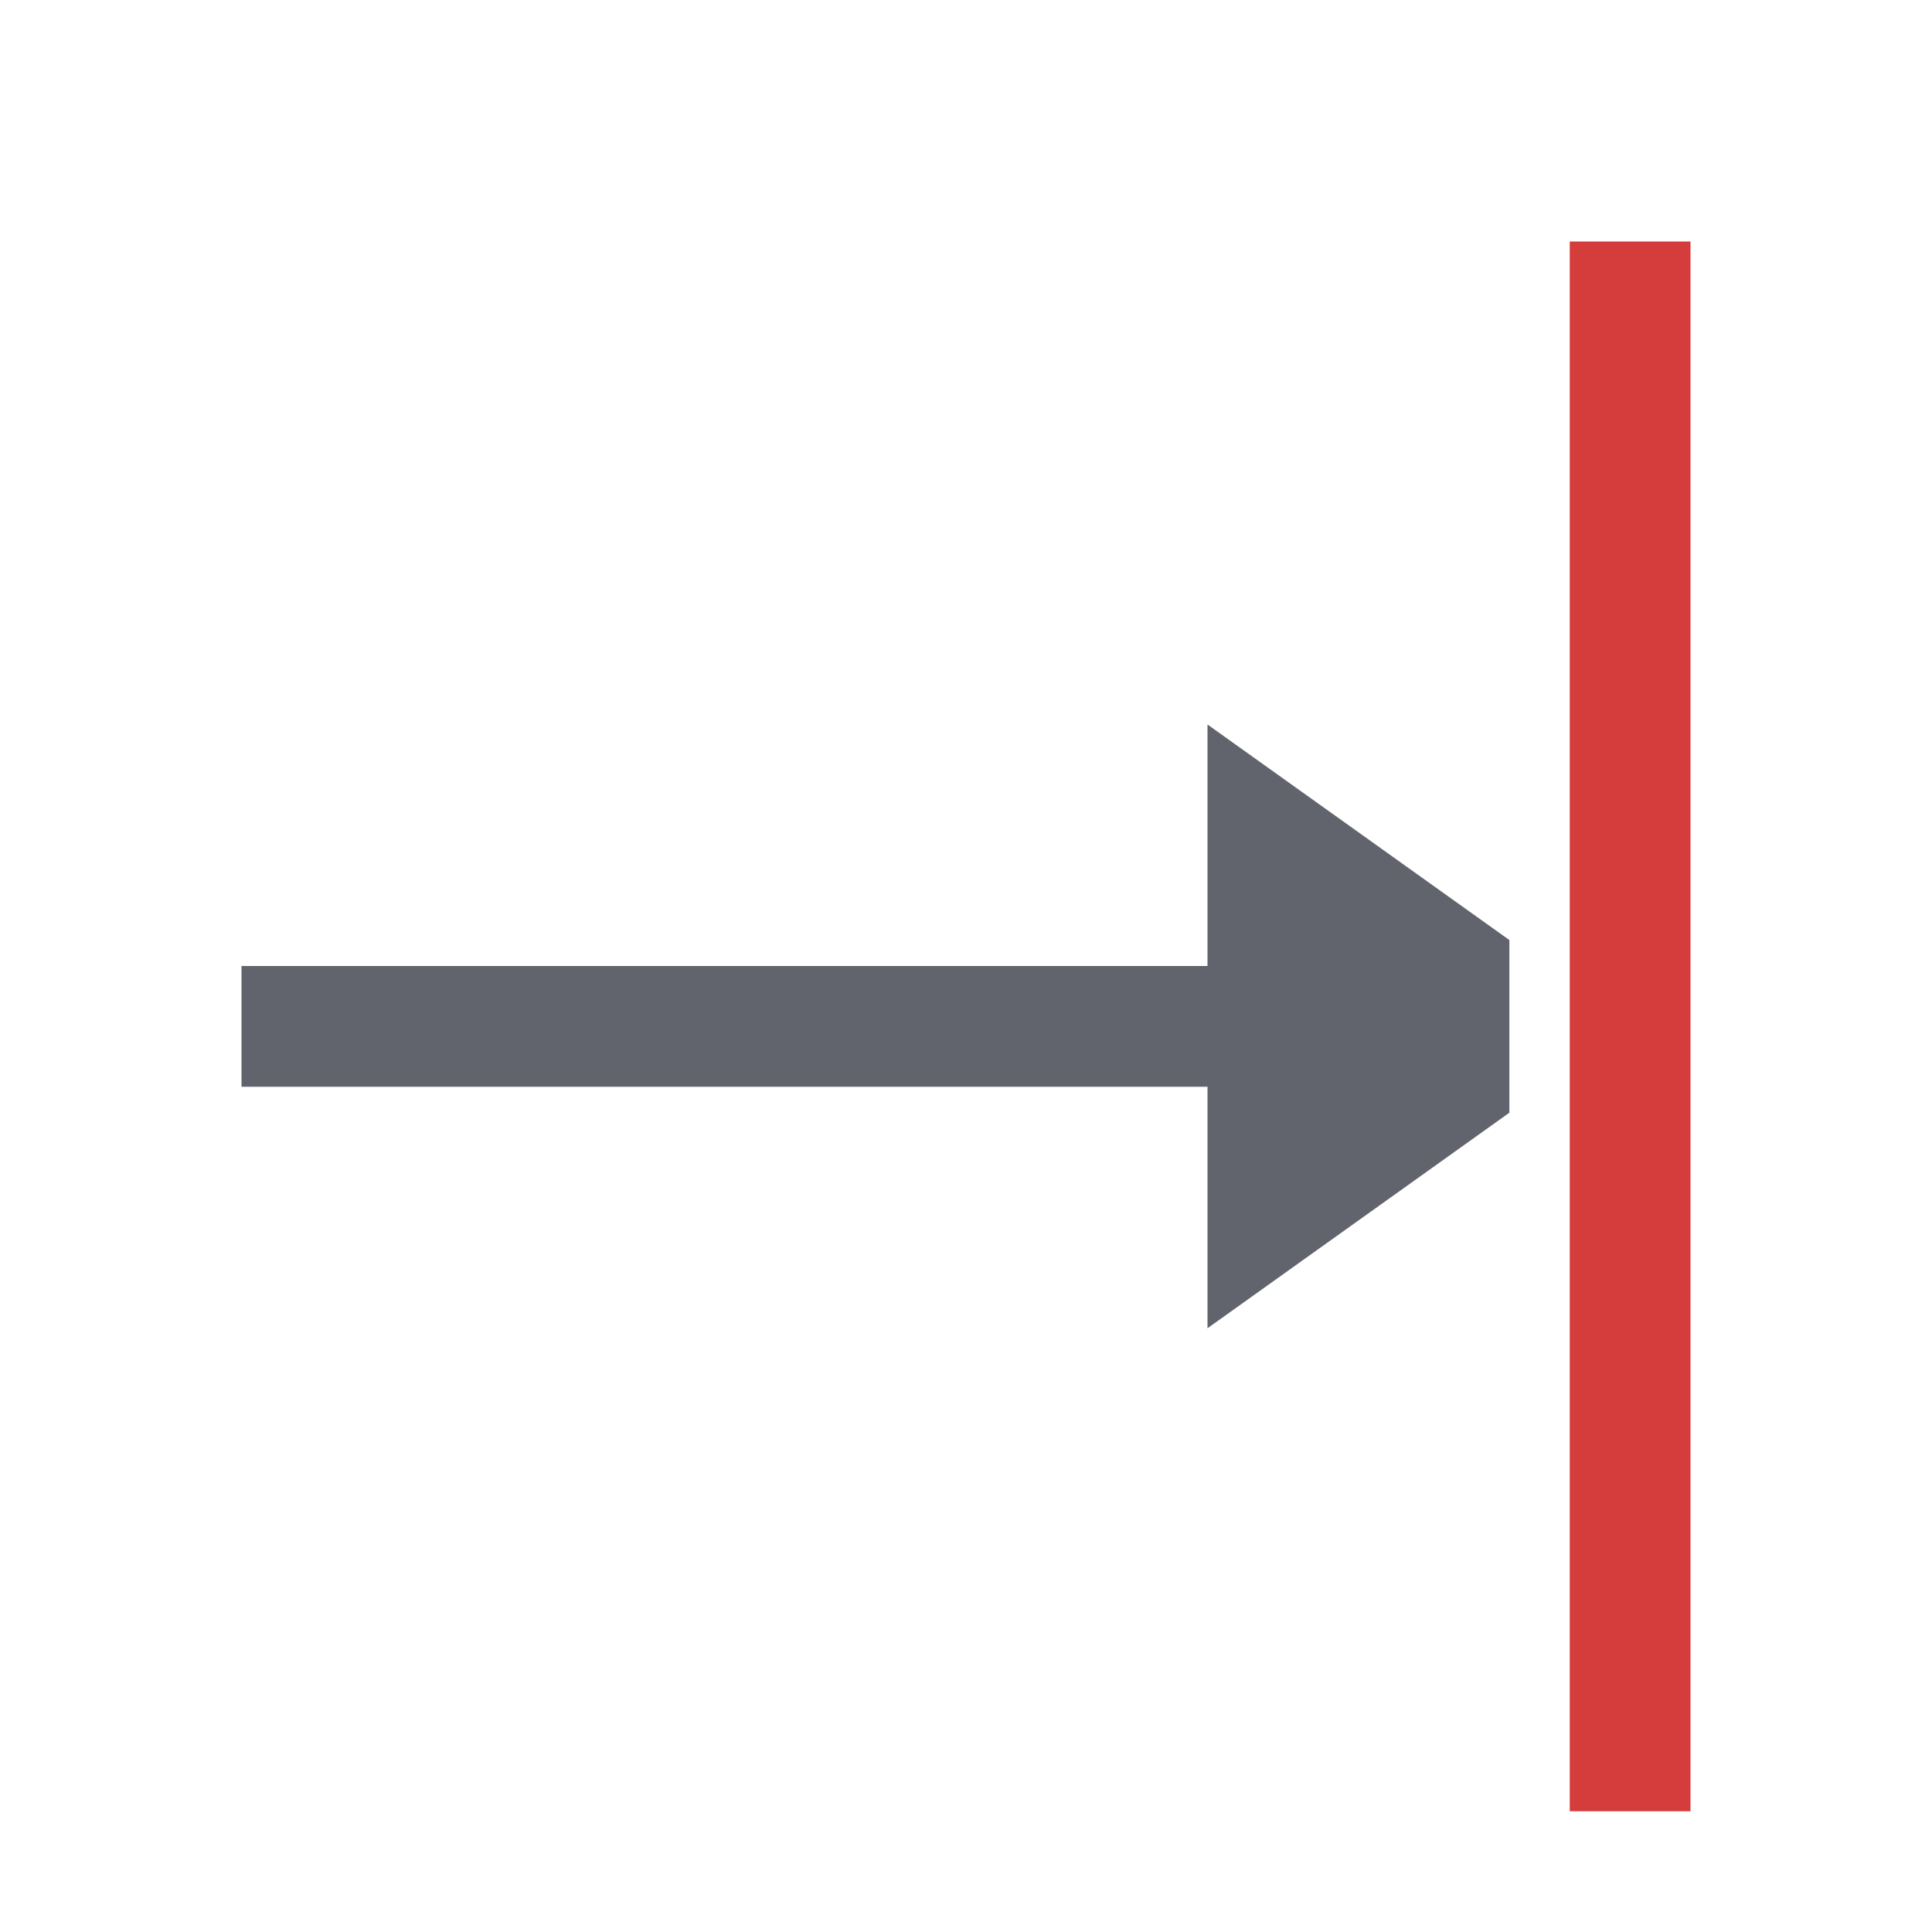
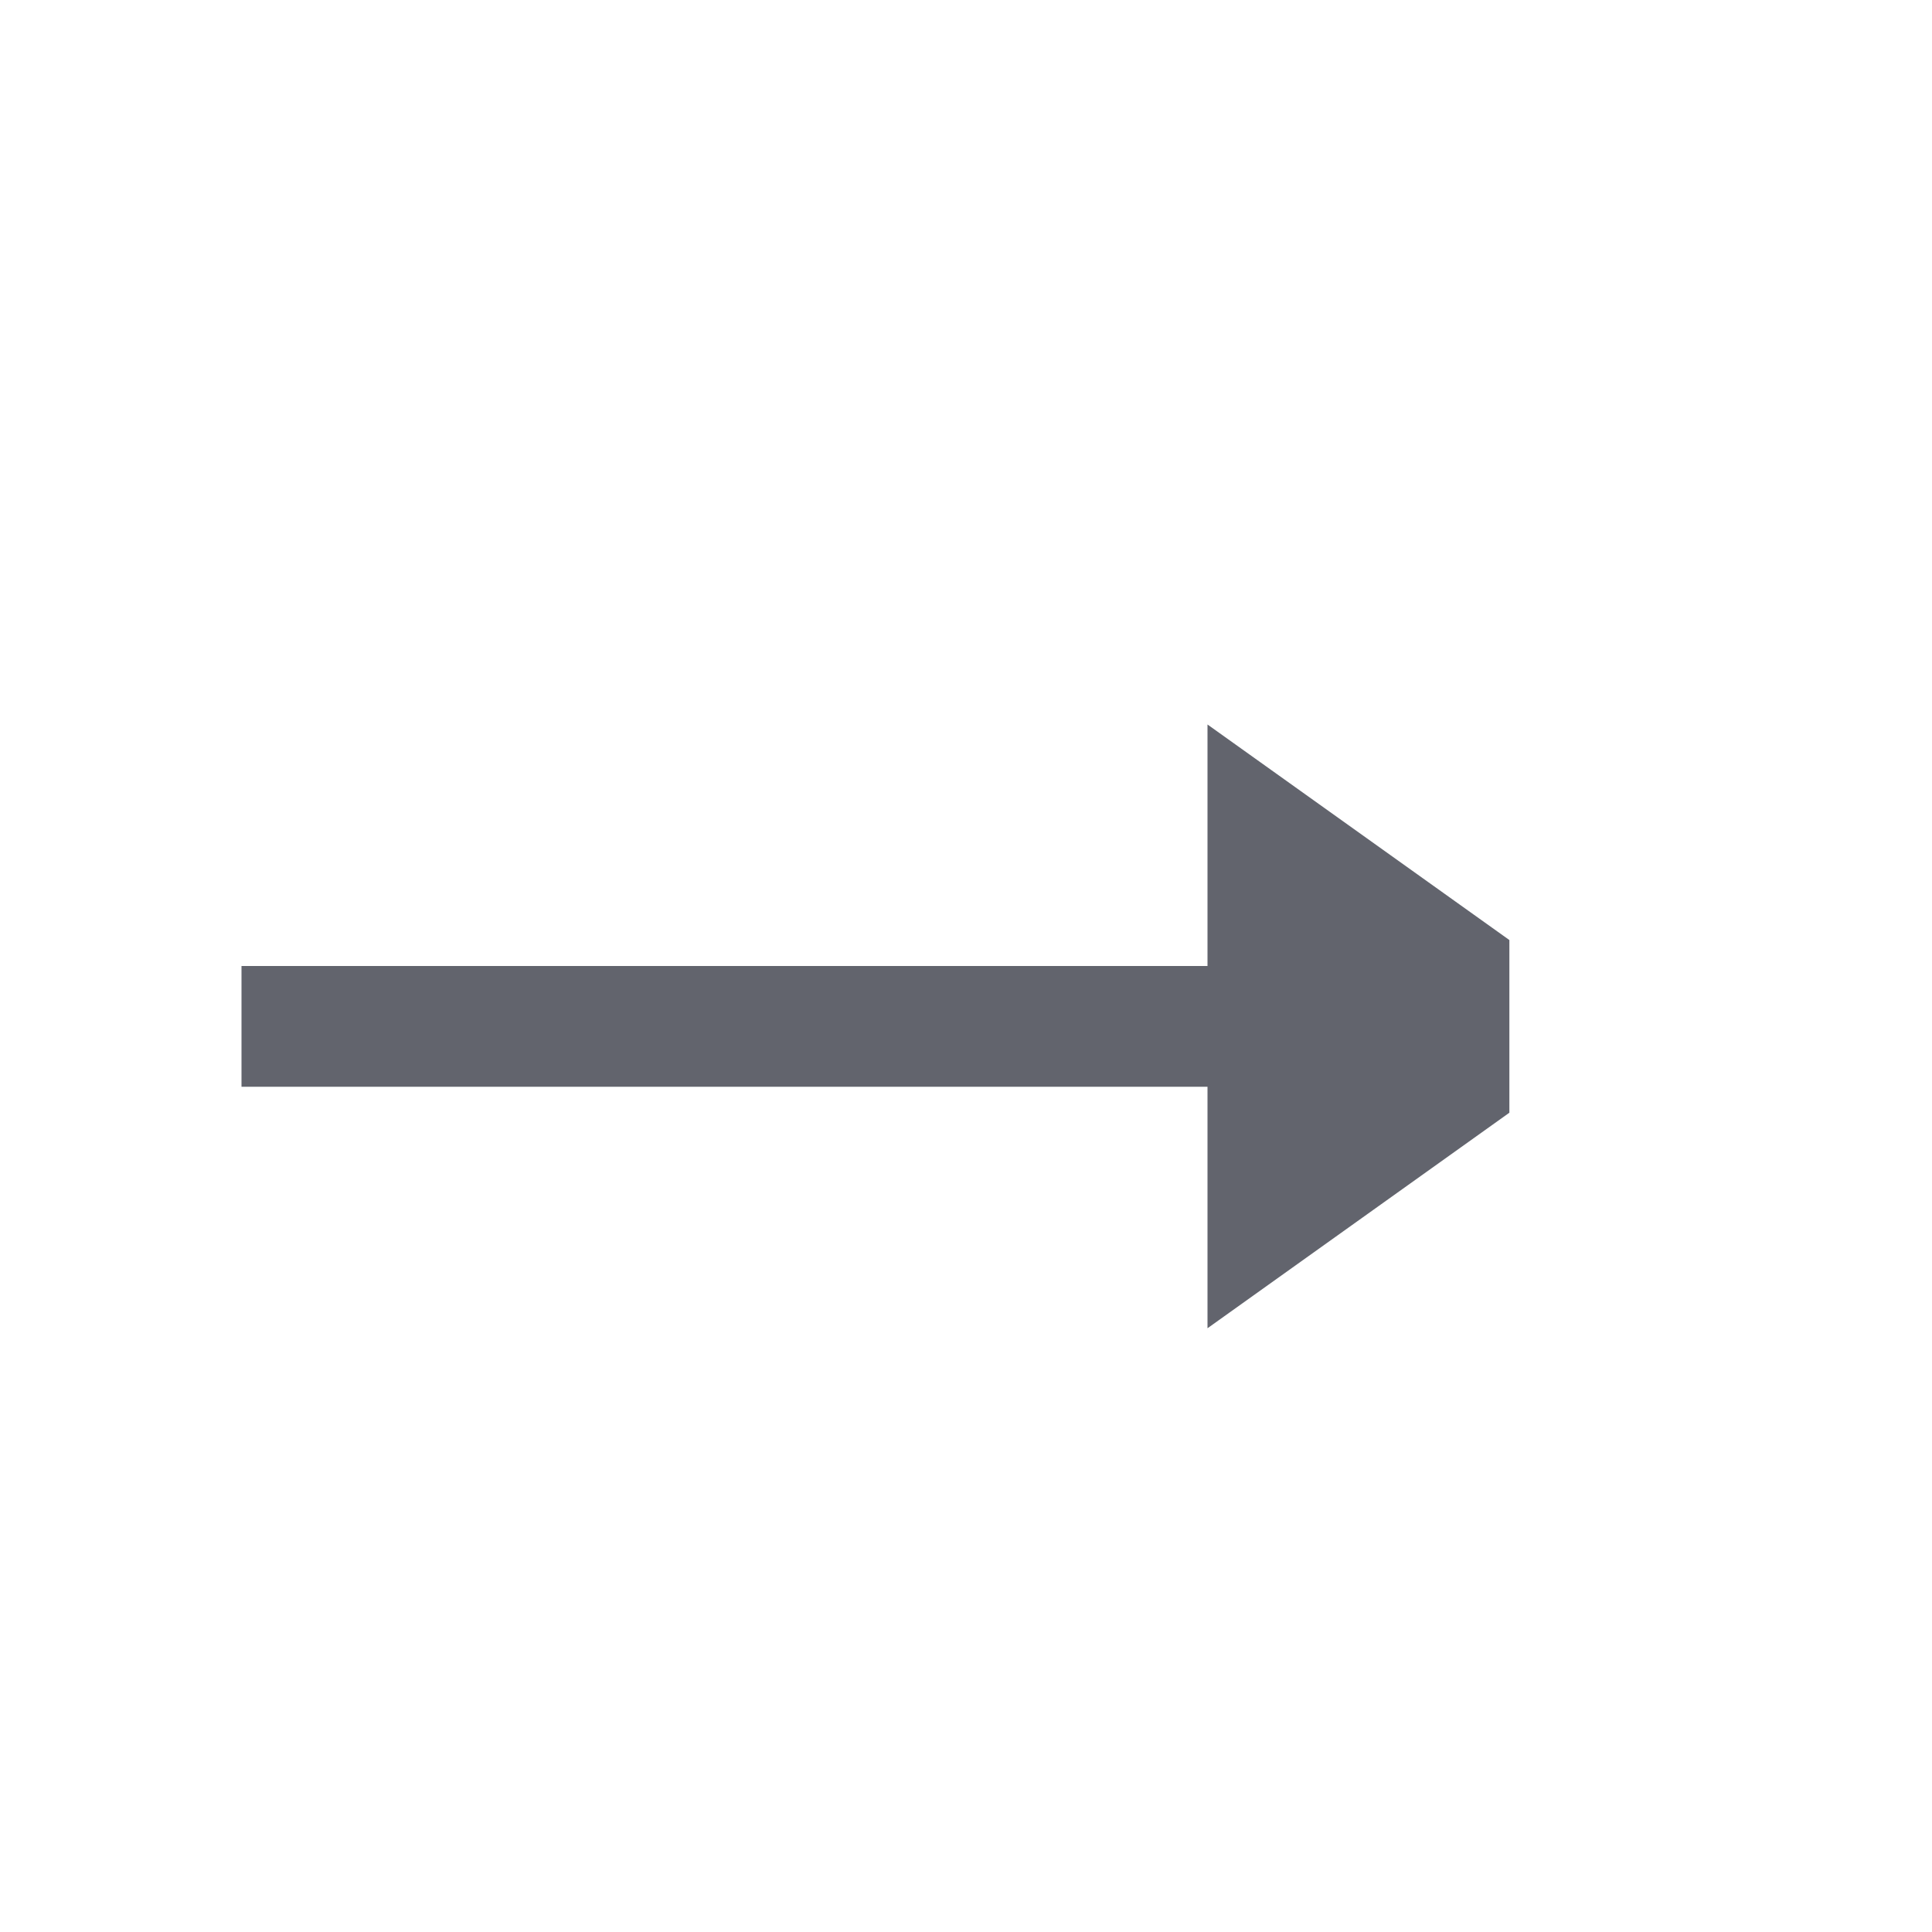
<svg xmlns="http://www.w3.org/2000/svg" version="1.1" id="Layer_1" x="0px" y="0px" viewBox="0 0 32 32" style="enable-background:new 0 0 32 32;" xml:space="preserve">
  <style type="text/css">
	.st0{fill:#62646D;}
	.st1{fill:#D43D3C;}
</style>
  <g>
    <g>
      <polygon class="st0" points="4,16 20,16 20,12 25,15.57 25,18.43 20,22 20,18 4,18   " />
    </g>
    <g>
-       <rect x="26" y="4" class="st1" width="2" height="26" />
-     </g>
+       </g>
  </g>
</svg>